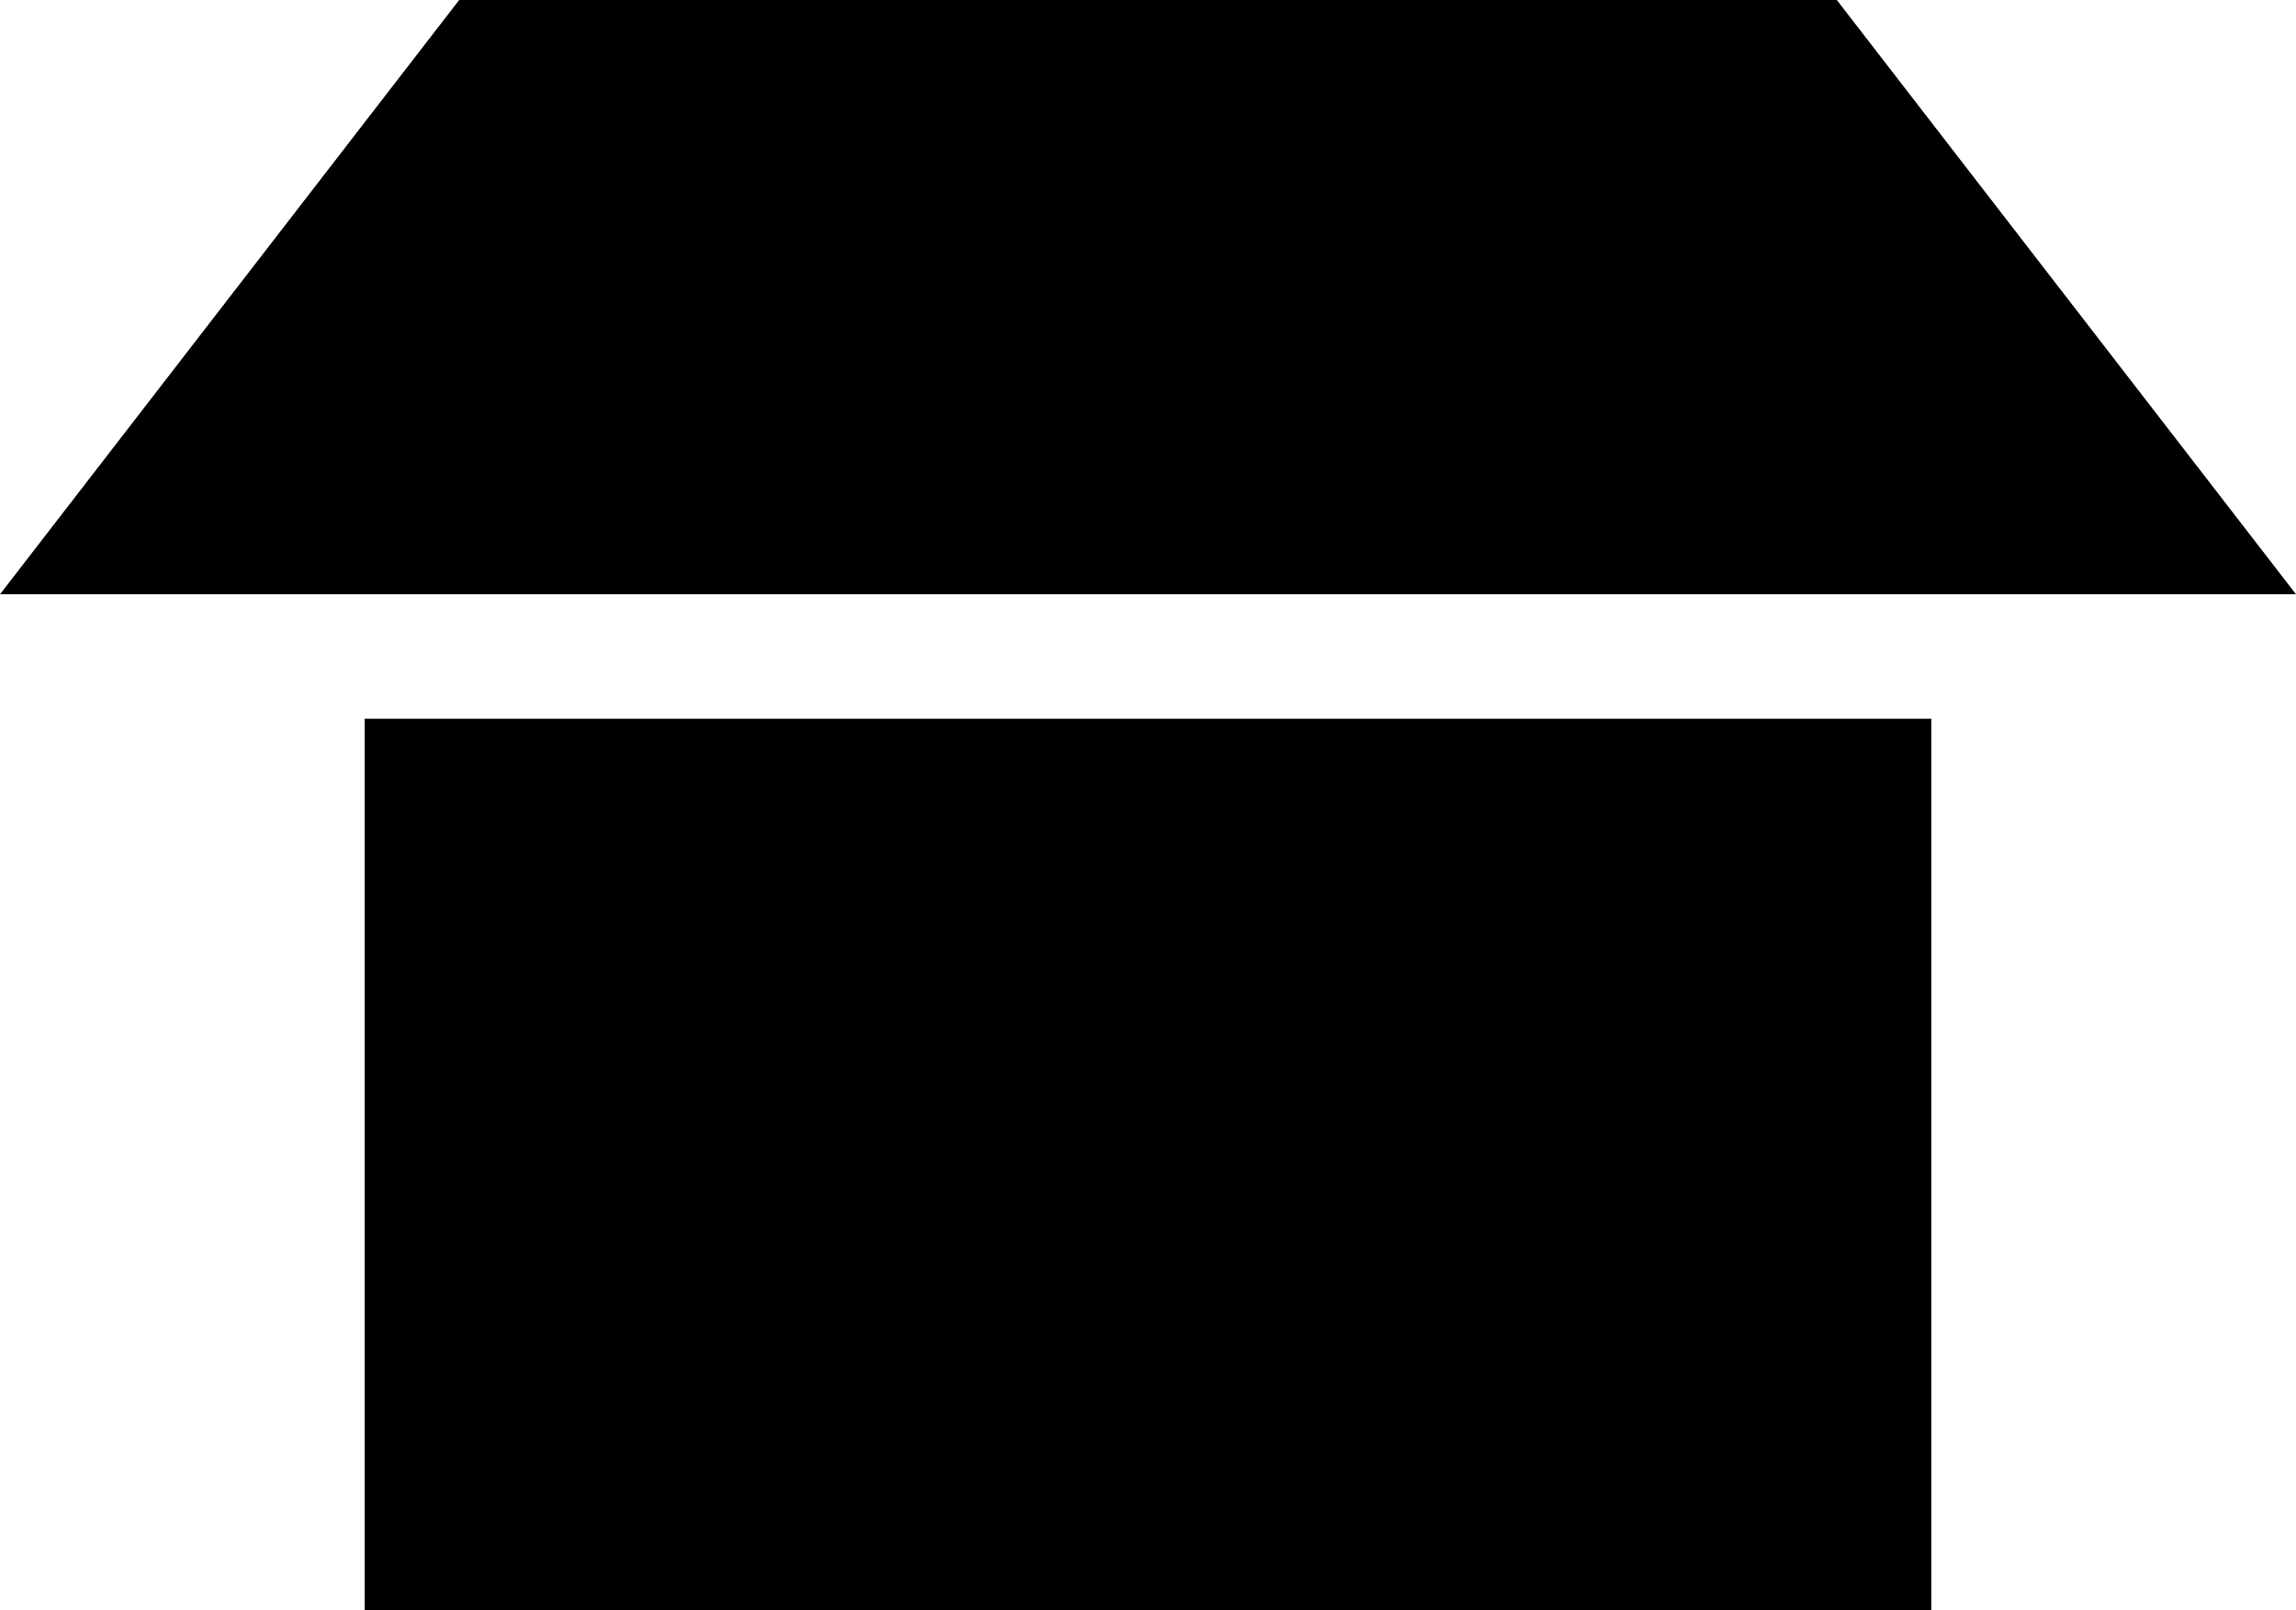
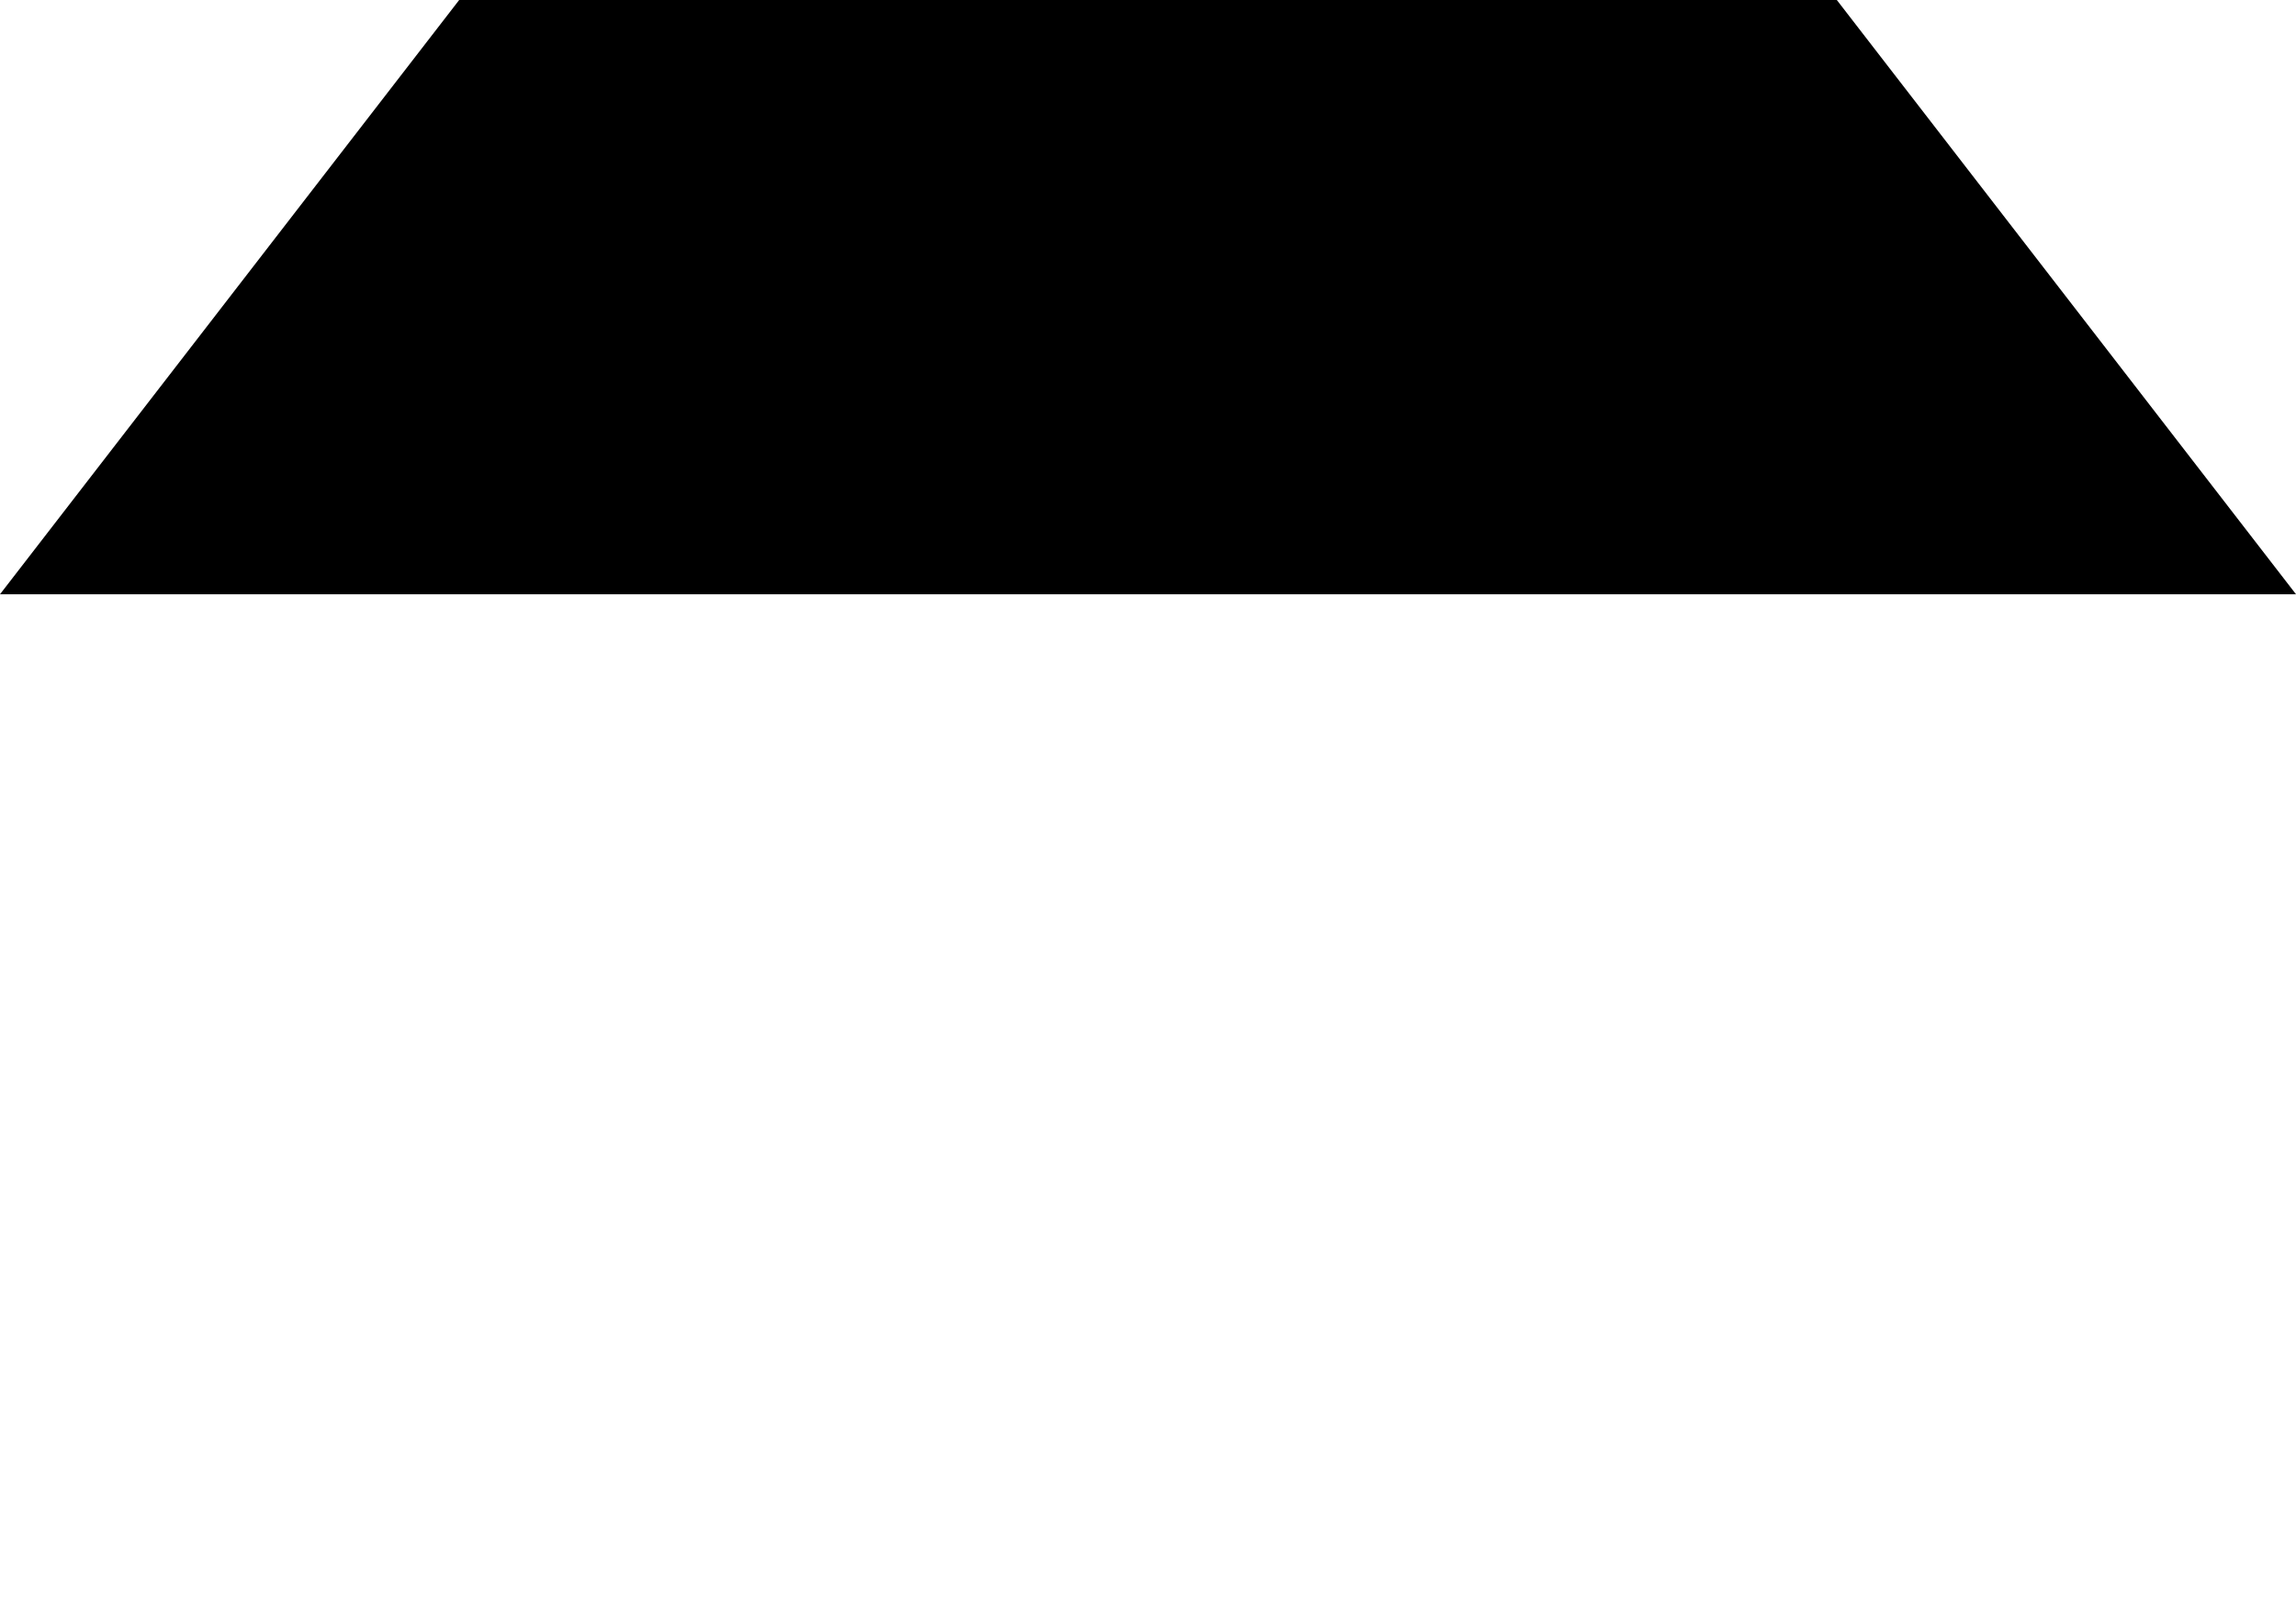
<svg xmlns="http://www.w3.org/2000/svg" width="42.087" height="29.515" viewBox="0 0 42.087 29.515">
  <g id="レイヤー_2" data-name="レイヤー 2">
    <g id="sozai">
      <g>
        <polygon points="26.738 10.893 42.087 10.893 33.67 0 26.738 0 15.35 0 8.417 0 0 10.893 15.35 10.893 26.738 10.893" />
-         <rect x="6.684" y="13.175" width="28.719" height="16.34" />
      </g>
    </g>
  </g>
</svg>